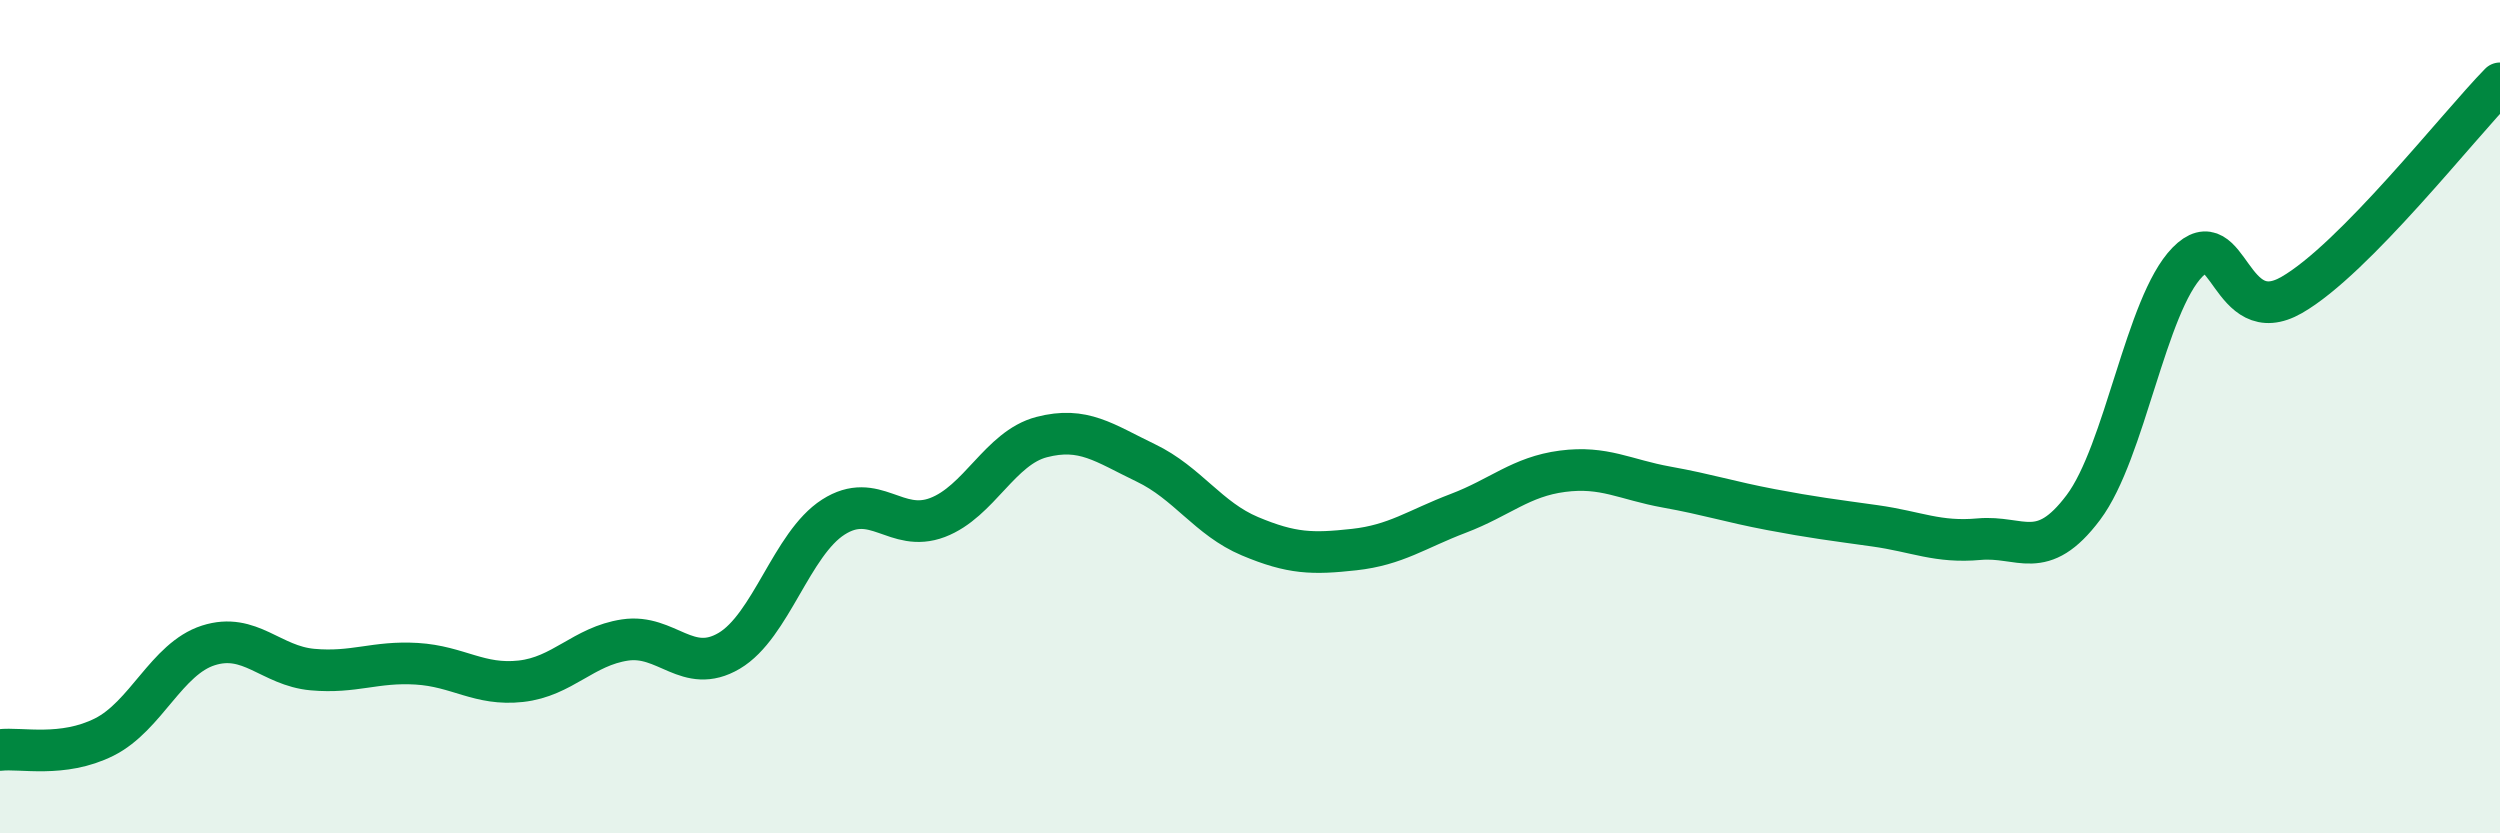
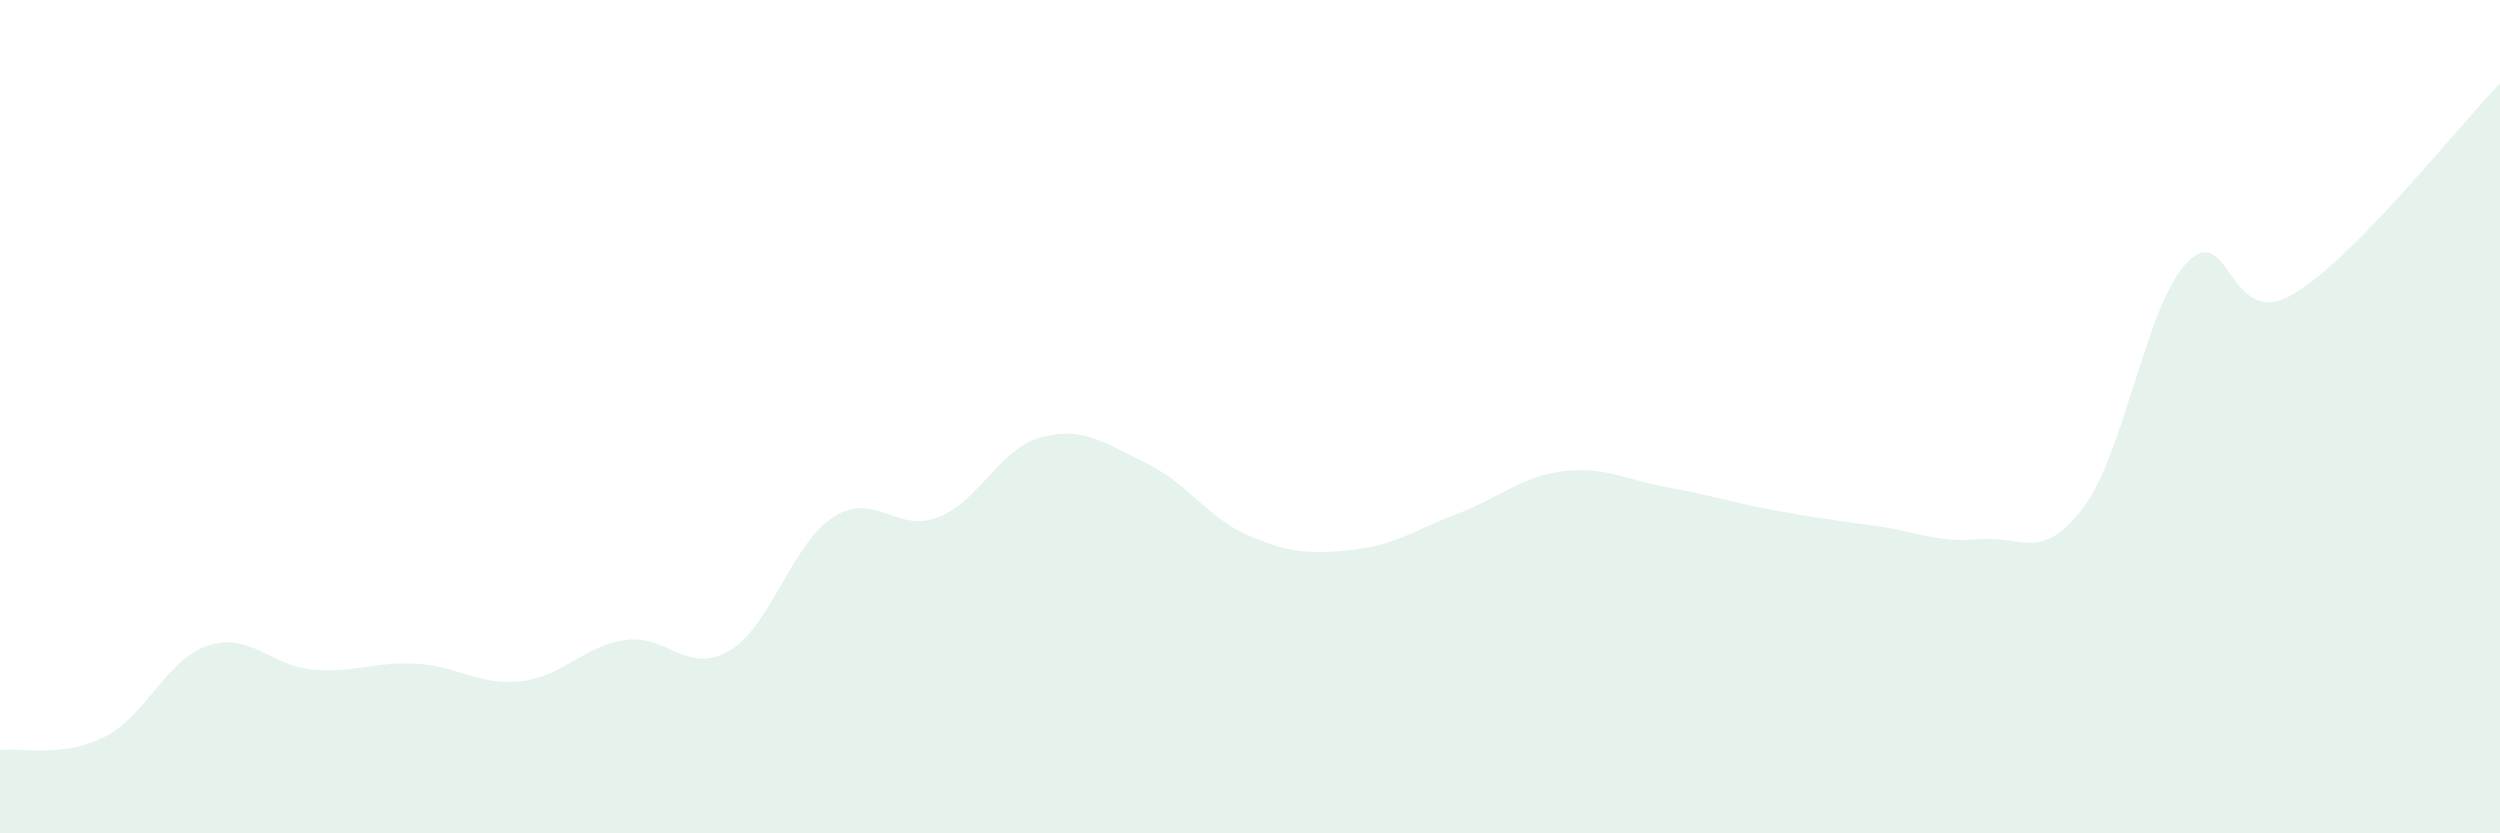
<svg xmlns="http://www.w3.org/2000/svg" width="60" height="20" viewBox="0 0 60 20">
  <path d="M 0,18 C 0.5,17.94 1.5,18.19 2.5,17.69 C 3.5,17.19 4,15.81 5,15.49 C 6,15.17 6.5,15.98 7.5,16.07 C 8.5,16.16 9,15.87 10,15.93 C 11,15.99 11.5,16.46 12.5,16.35 C 13.5,16.24 14,15.51 15,15.36 C 16,15.21 16.5,16.21 17.5,15.62 C 18.5,15.03 19,13.05 20,12.41 C 21,11.77 21.5,12.8 22.5,12.42 C 23.5,12.04 24,10.75 25,10.49 C 26,10.23 26.5,10.63 27.5,11.11 C 28.5,11.59 29,12.45 30,12.87 C 31,13.29 31.5,13.3 32.5,13.19 C 33.5,13.08 34,12.7 35,12.32 C 36,11.94 36.5,11.44 37.5,11.31 C 38.5,11.18 39,11.51 40,11.69 C 41,11.87 41.5,12.04 42.5,12.23 C 43.5,12.42 44,12.48 45,12.62 C 46,12.76 46.5,13.03 47.5,12.94 C 48.5,12.85 49,13.51 50,12.18 C 51,10.85 51.5,7.31 52.5,6.29 C 53.5,5.27 53.5,7.94 55,7.08 C 56.5,6.22 59,3.02 60,2L60 20L0 20Z" fill="#008740" opacity="0.1" stroke-linecap="round" stroke-linejoin="round" />
-   <path d="M 0,18 C 0.5,17.94 1.5,18.19 2.5,17.69 C 3.5,17.19 4,15.81 5,15.49 C 6,15.17 6.5,15.98 7.5,16.07 C 8.5,16.16 9,15.87 10,15.93 C 11,15.99 11.5,16.46 12.5,16.35 C 13.5,16.24 14,15.51 15,15.36 C 16,15.21 16.5,16.21 17.5,15.62 C 18.5,15.03 19,13.05 20,12.41 C 21,11.77 21.5,12.8 22.5,12.42 C 23.5,12.04 24,10.75 25,10.49 C 26,10.23 26.5,10.63 27.5,11.11 C 28.5,11.59 29,12.45 30,12.87 C 31,13.29 31.5,13.3 32.5,13.19 C 33.5,13.08 34,12.7 35,12.32 C 36,11.94 36.5,11.44 37.5,11.31 C 38.5,11.18 39,11.51 40,11.69 C 41,11.87 41.5,12.04 42.5,12.23 C 43.5,12.42 44,12.48 45,12.62 C 46,12.76 46.5,13.03 47.5,12.94 C 48.5,12.85 49,13.51 50,12.18 C 51,10.85 51.5,7.31 52.5,6.29 C 53.5,5.27 53.5,7.94 55,7.08 C 56.5,6.22 59,3.02 60,2" stroke="#008740" stroke-width="1" fill="none" stroke-linecap="round" stroke-linejoin="round" />
</svg>